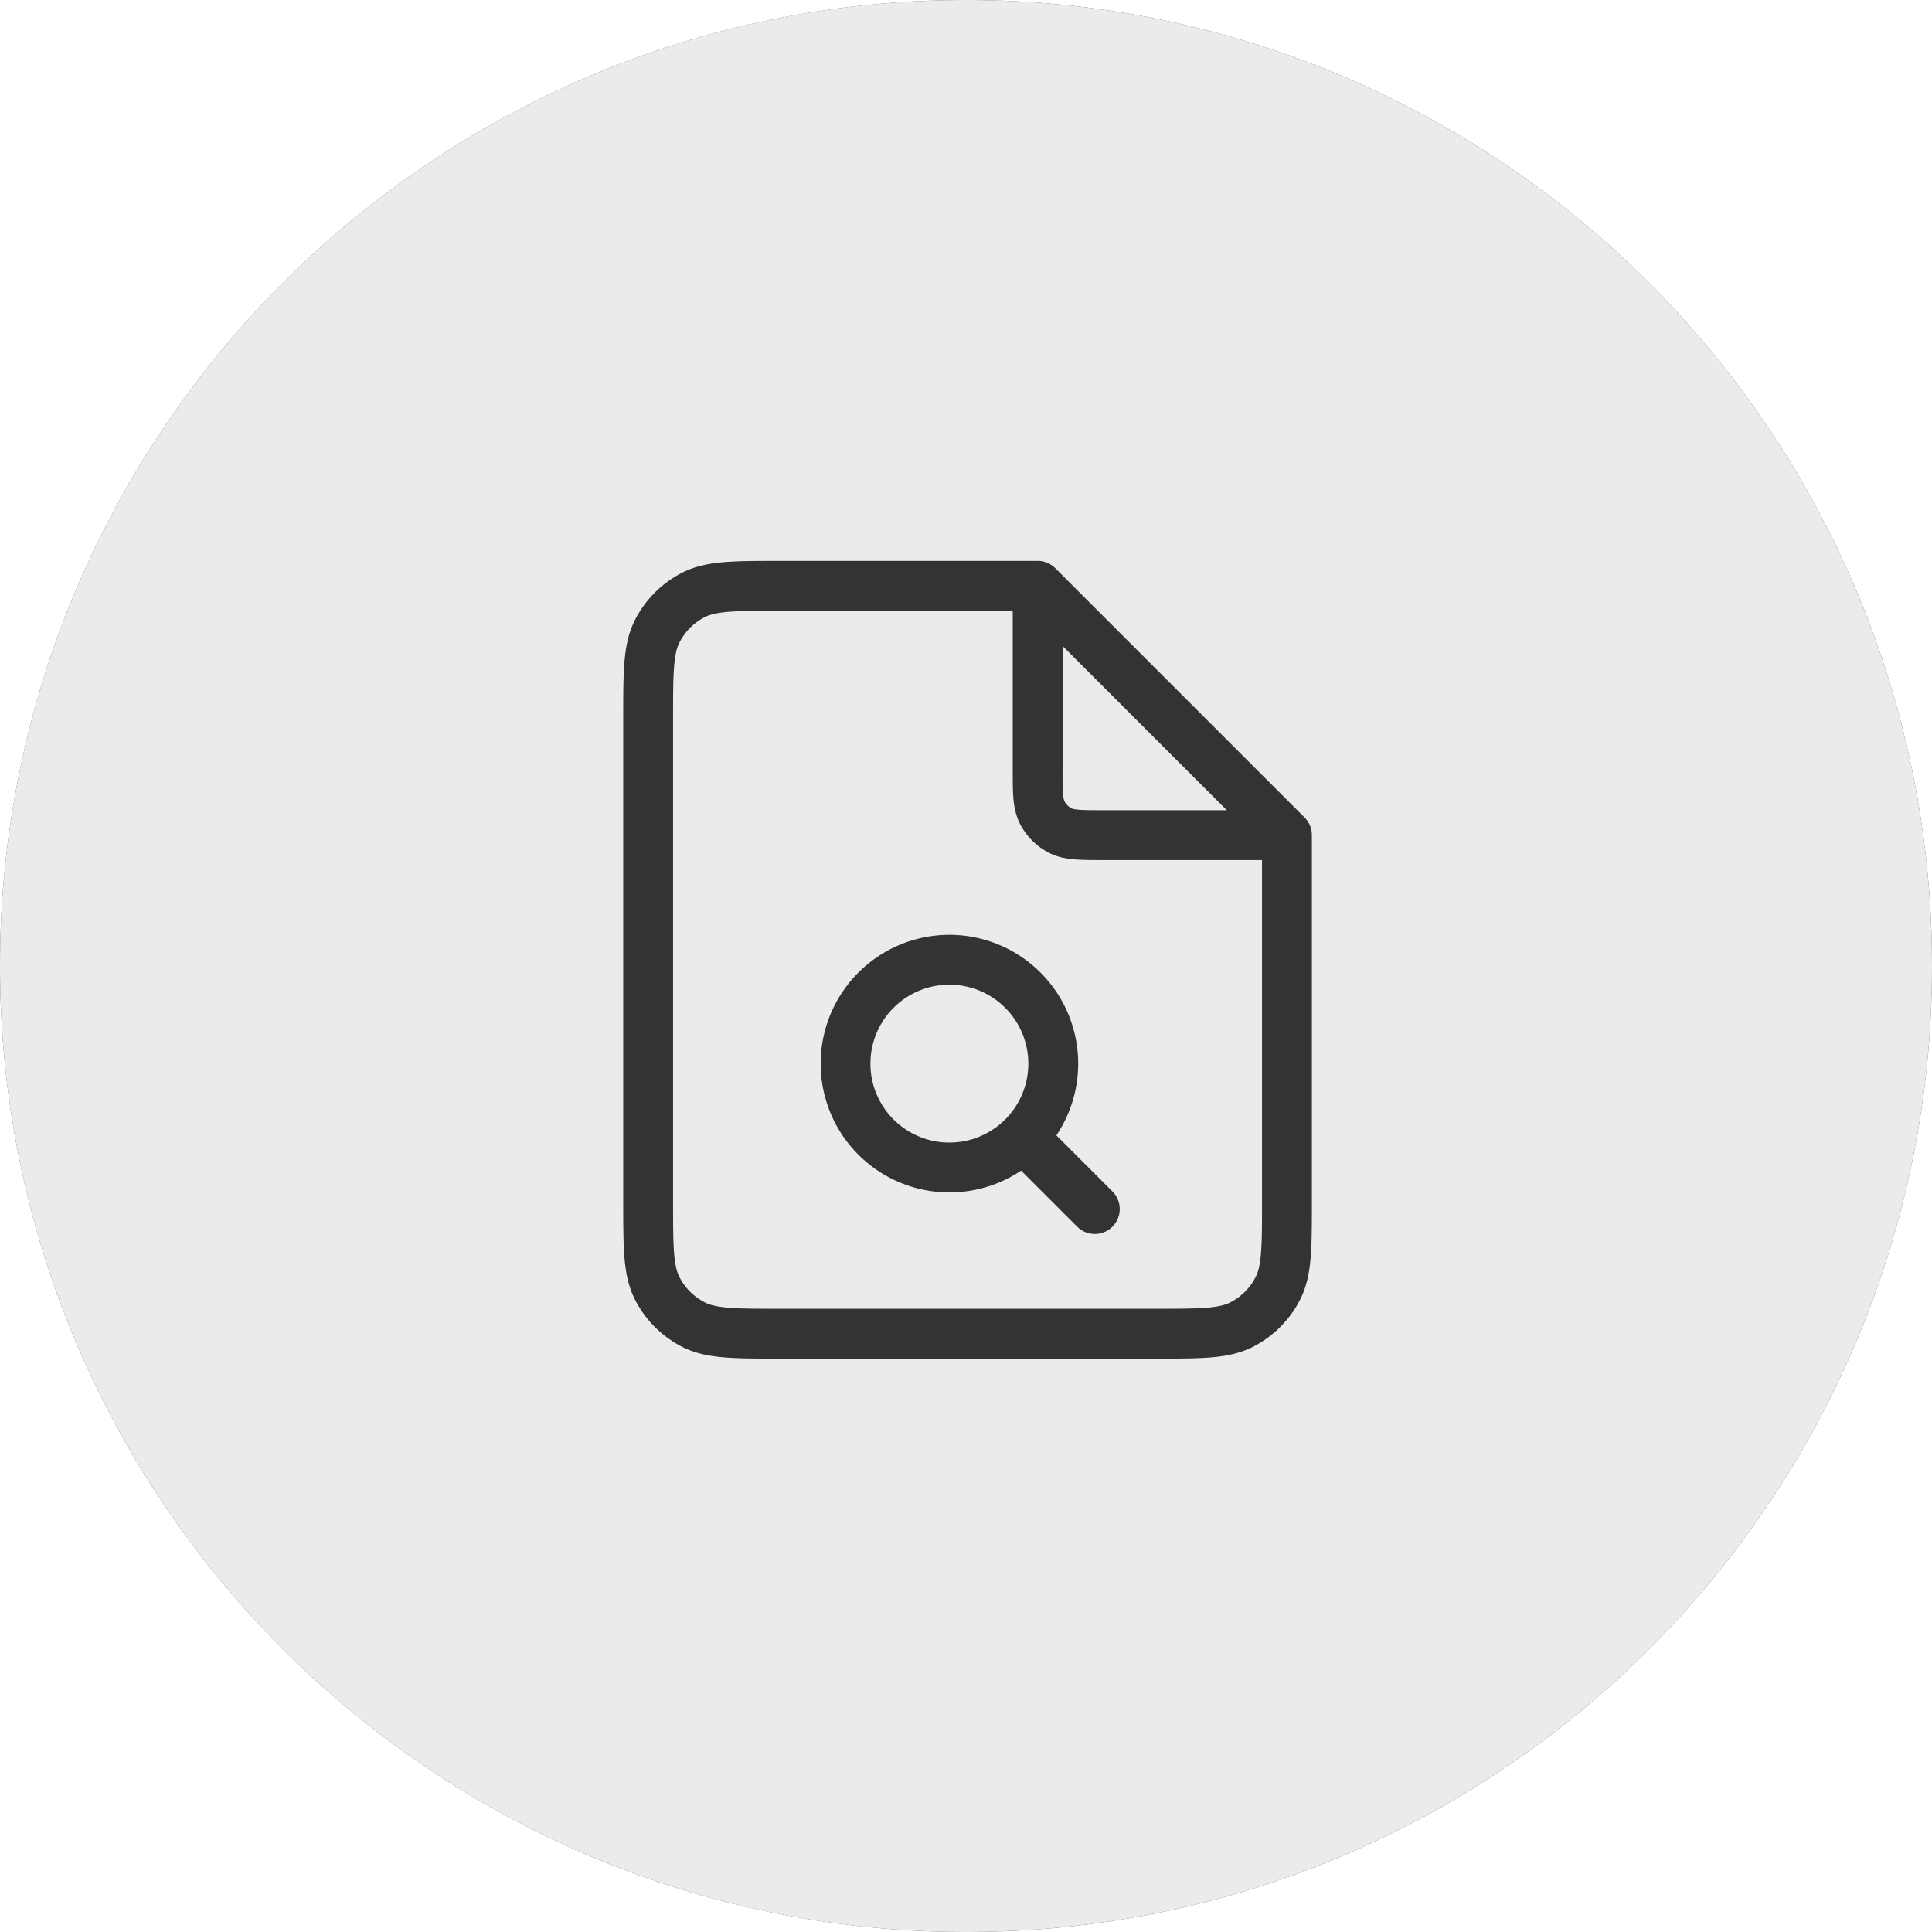
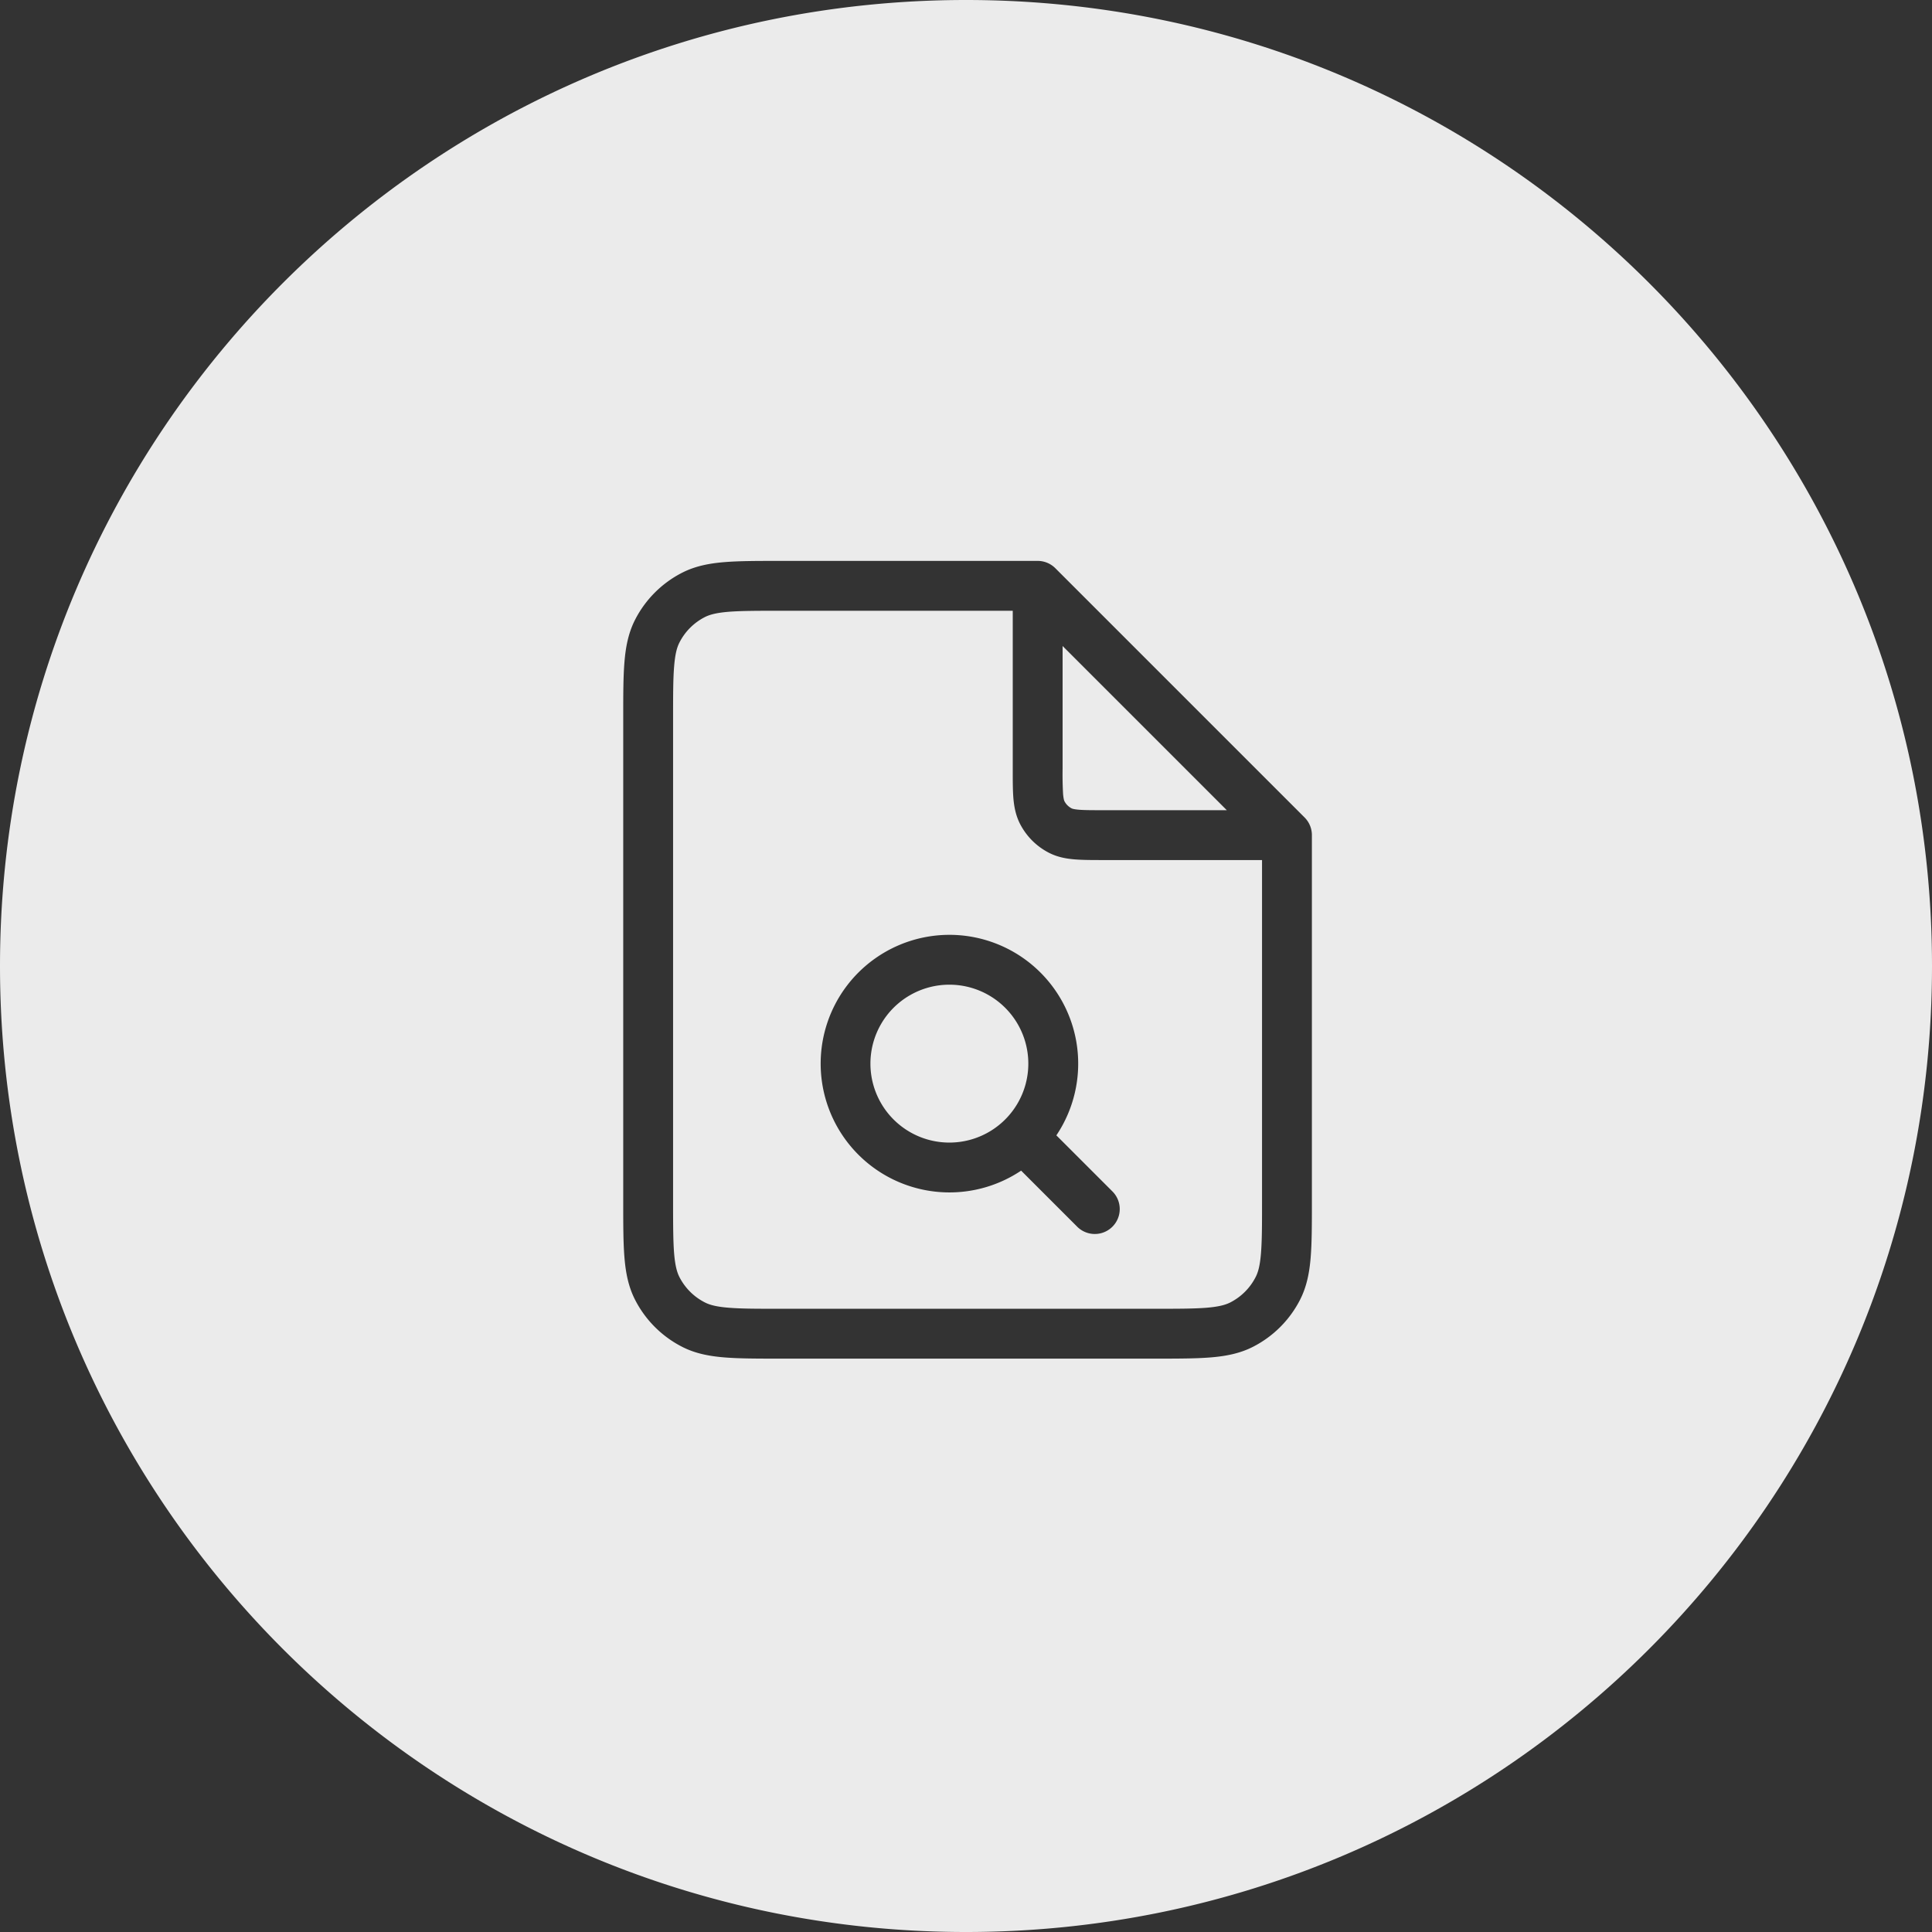
<svg xmlns="http://www.w3.org/2000/svg" width="62" height="62" fill="none">
  <rect width="100%" height="100%" fill="#333333" stroke="none" />
  <g clip-path="url(#a)" fill-rule="evenodd" clip-rule="evenodd" fill="#fff">
-     <path d="M31 62c17.12 0 31-13.88 31-31v31H31ZM0 31c0 17.12 13.88 31 31 31H0V31ZM31 0C13.88 0 0 13.88 0 31V0h31Zm0 0h31v31C62 13.88 48.12 0 31 0Z" />
    <path d="M31 62c17.12 0 31-13.88 31-31C62 13.88 48.12 0 31 0 13.88 0 0 13.88 0 31c0 17.12 13.88 31 31 31Zm2.3-44a.8.8 0 0 1 .566.234l8 8a.8.8 0 0 1 .234.566v11.767c0 .718 0 1.306-.039 1.783-.04.494-.127.94-.339 1.357a3.466 3.466 0 0 1-1.515 1.515c-.417.212-.863.299-1.357.339-.477.039-1.065.039-1.783.039H25.033c-.718 0-1.306 0-1.783-.039-.494-.04-.94-.126-1.357-.339a3.466 3.466 0 0 1-1.515-1.515c-.212-.416-.299-.863-.339-1.357C20 39.873 20 39.285 20 38.567V23.033c0-.718 0-1.306.039-1.783.04-.494.127-.94.339-1.357a3.466 3.466 0 0 1 1.515-1.515c.417-.212.863-.299 1.357-.339C23.727 18 24.315 18 25.033 18H33.3Zm7.183 21.944a7.44 7.44 0 0 1-.017.276c-.032.395-.091.607-.17.76a1.866 1.866 0 0 1-.815.817c-.154.078-.366.137-.761.17-.405.032-.927.033-1.687.033H25.067c-.76 0-1.282 0-1.687-.034-.395-.032-.607-.091-.76-.17a1.866 1.866 0 0 1-.817-.815c-.078-.154-.137-.366-.17-.761-.032-.405-.033-.927-.033-1.687V23.067c0-.76 0-1.282.034-1.687.032-.395.091-.607.17-.76.178-.352.464-.637.815-.817.154-.078.366-.137.761-.17.405-.032.927-.033 1.687-.033H32.5v5.096c0 .348 0 .656.02.912.023.271.073.553.212.827.205.401.531.728.933.933.274.14.556.189.827.211.256.021.564.021.912.021H40.5v10.933c0 .598 0 1.049-.017 1.41ZM30.467 30a4.133 4.133 0 1 0 2.302 7.567l1.799 1.799a.8.8 0 1 0 1.131-1.132L33.9 36.435A4.133 4.133 0 0 0 30.467 30Zm-2.534 4.133a2.533 2.533 0 1 1 5.067 0 2.533 2.533 0 0 1-5.067 0ZM34.1 20.731 39.369 26h-3.936c-.386 0-.628 0-.81-.015-.173-.015-.22-.037-.232-.043a.534.534 0 0 1-.233-.233c-.005-.011-.028-.06-.043-.232a11.238 11.238 0 0 1-.015-.81V20.73Z" fill-opacity=".9" />
  </g>
  <defs>
    <clipPath id="a">
      <path fill="#fff" d="M0 0h62v62H0z" />
    </clipPath>
  </defs>
</svg>